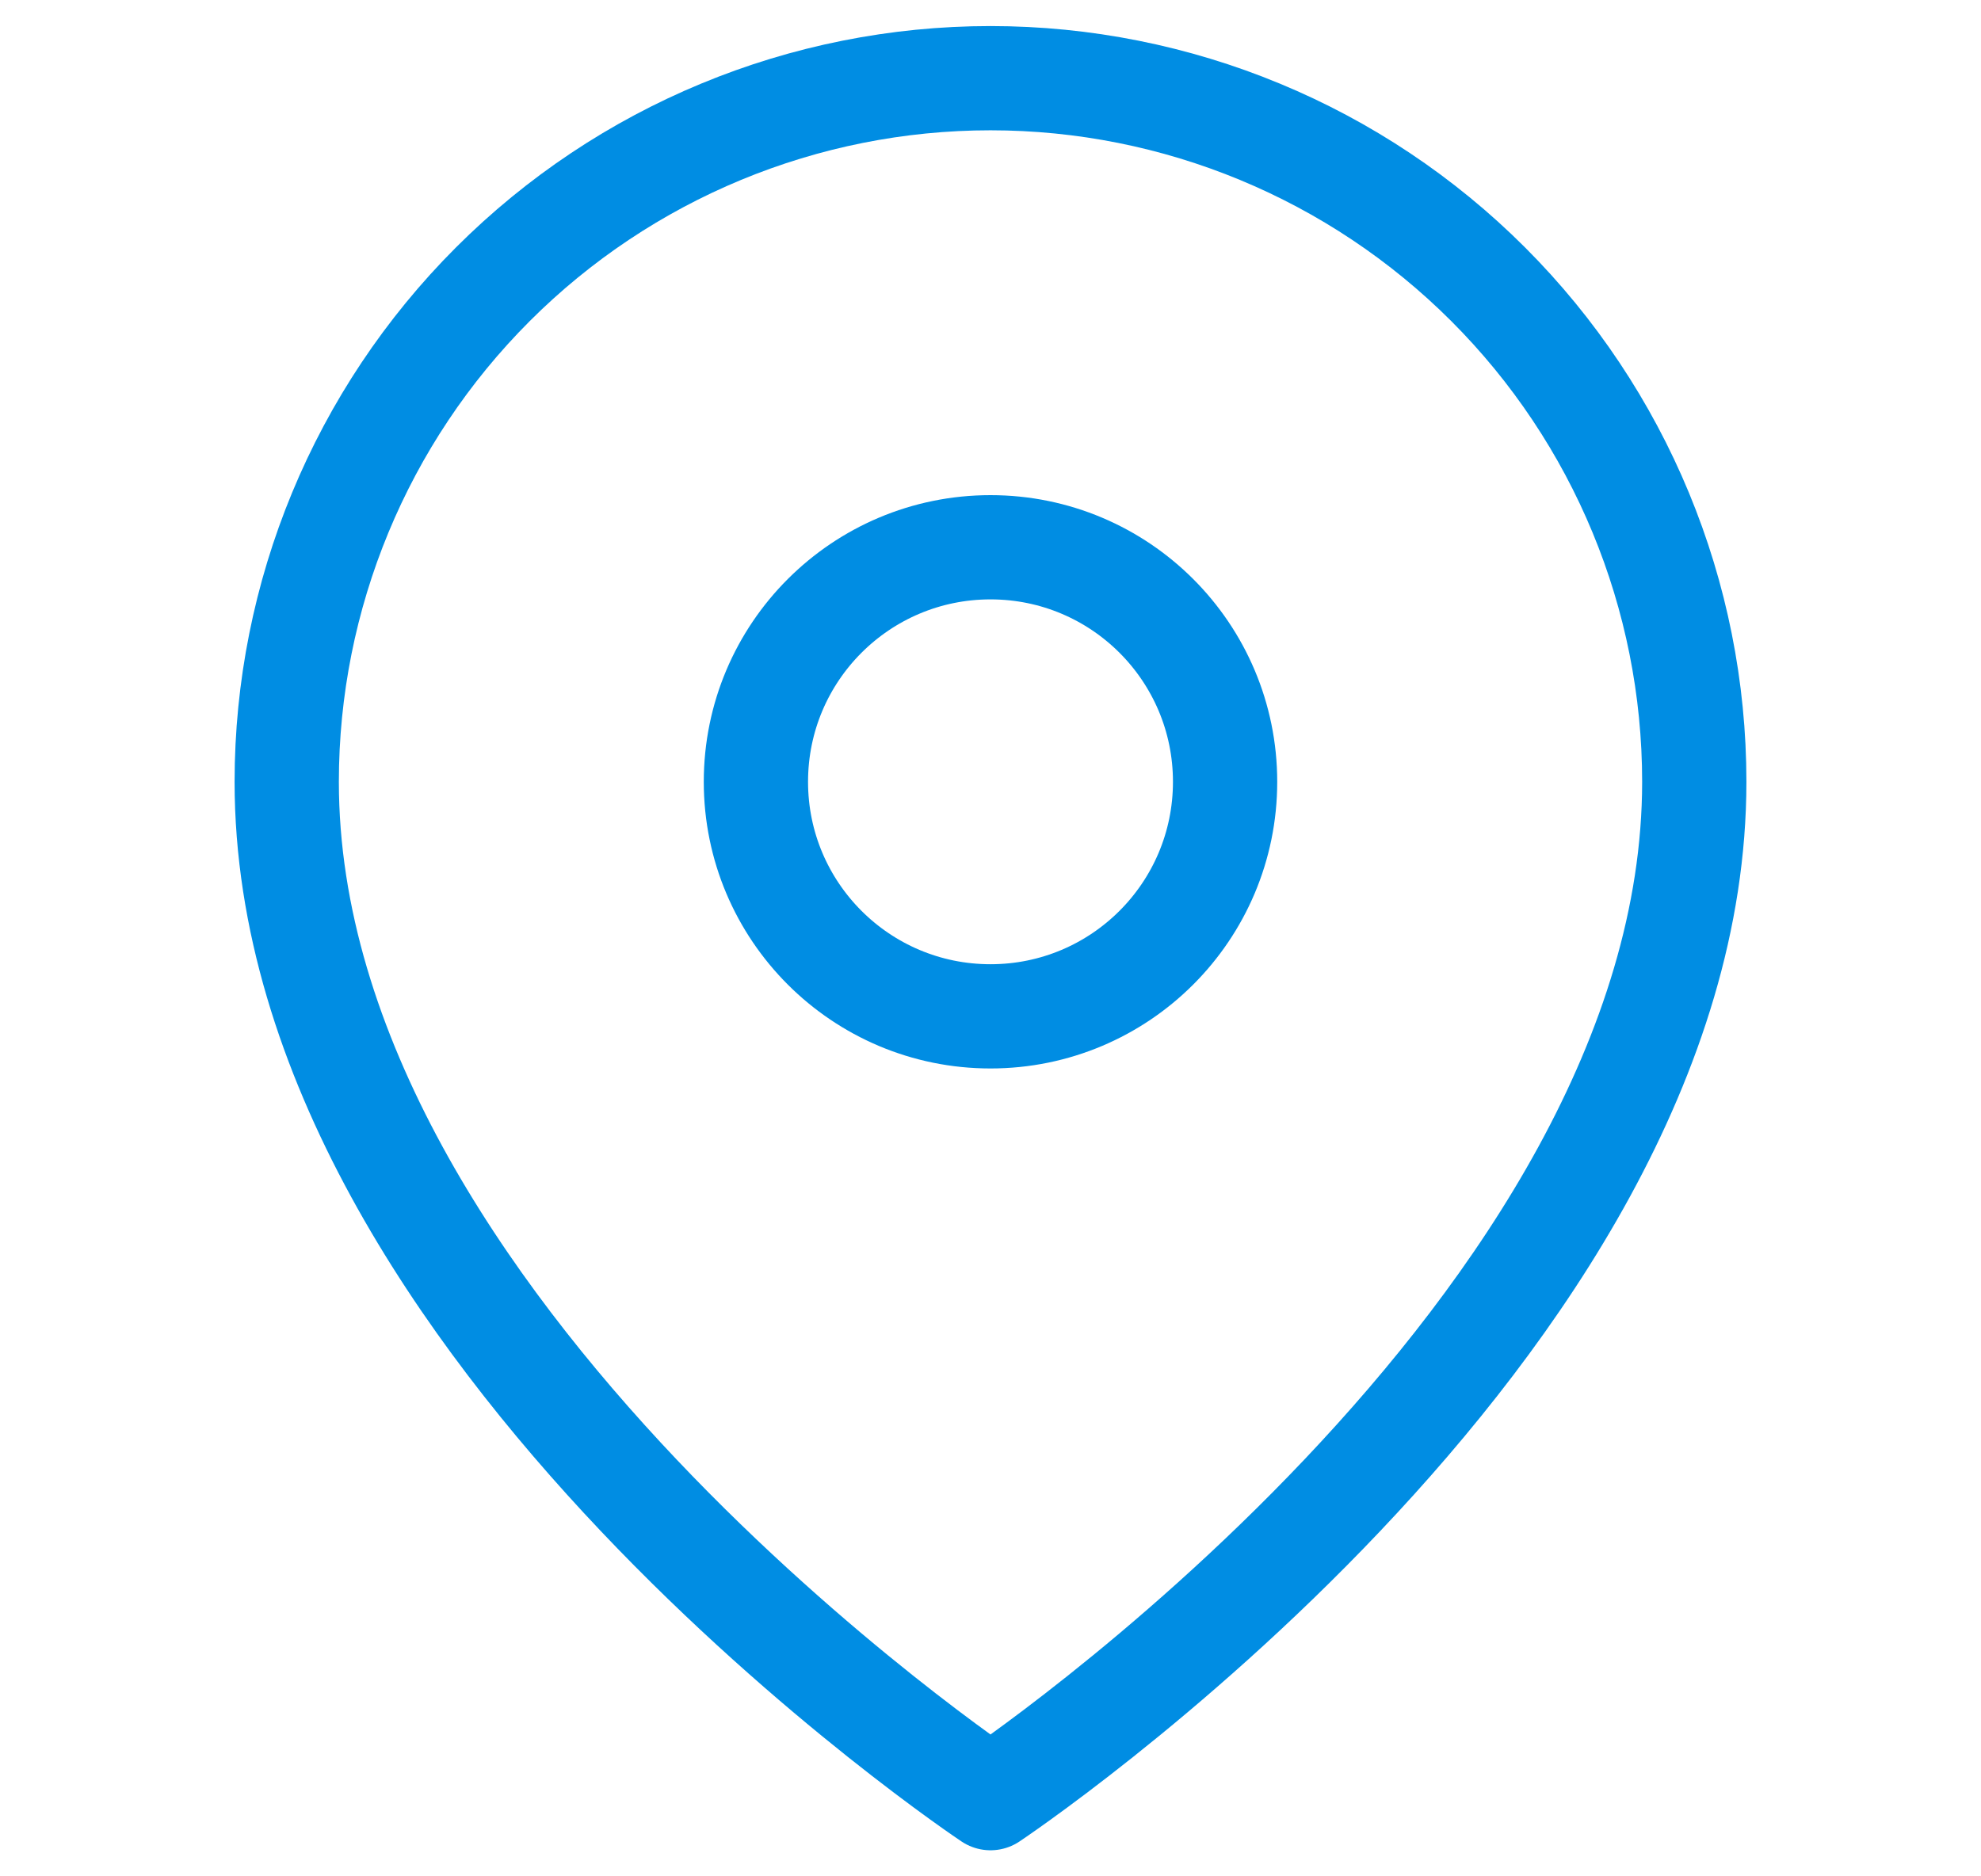
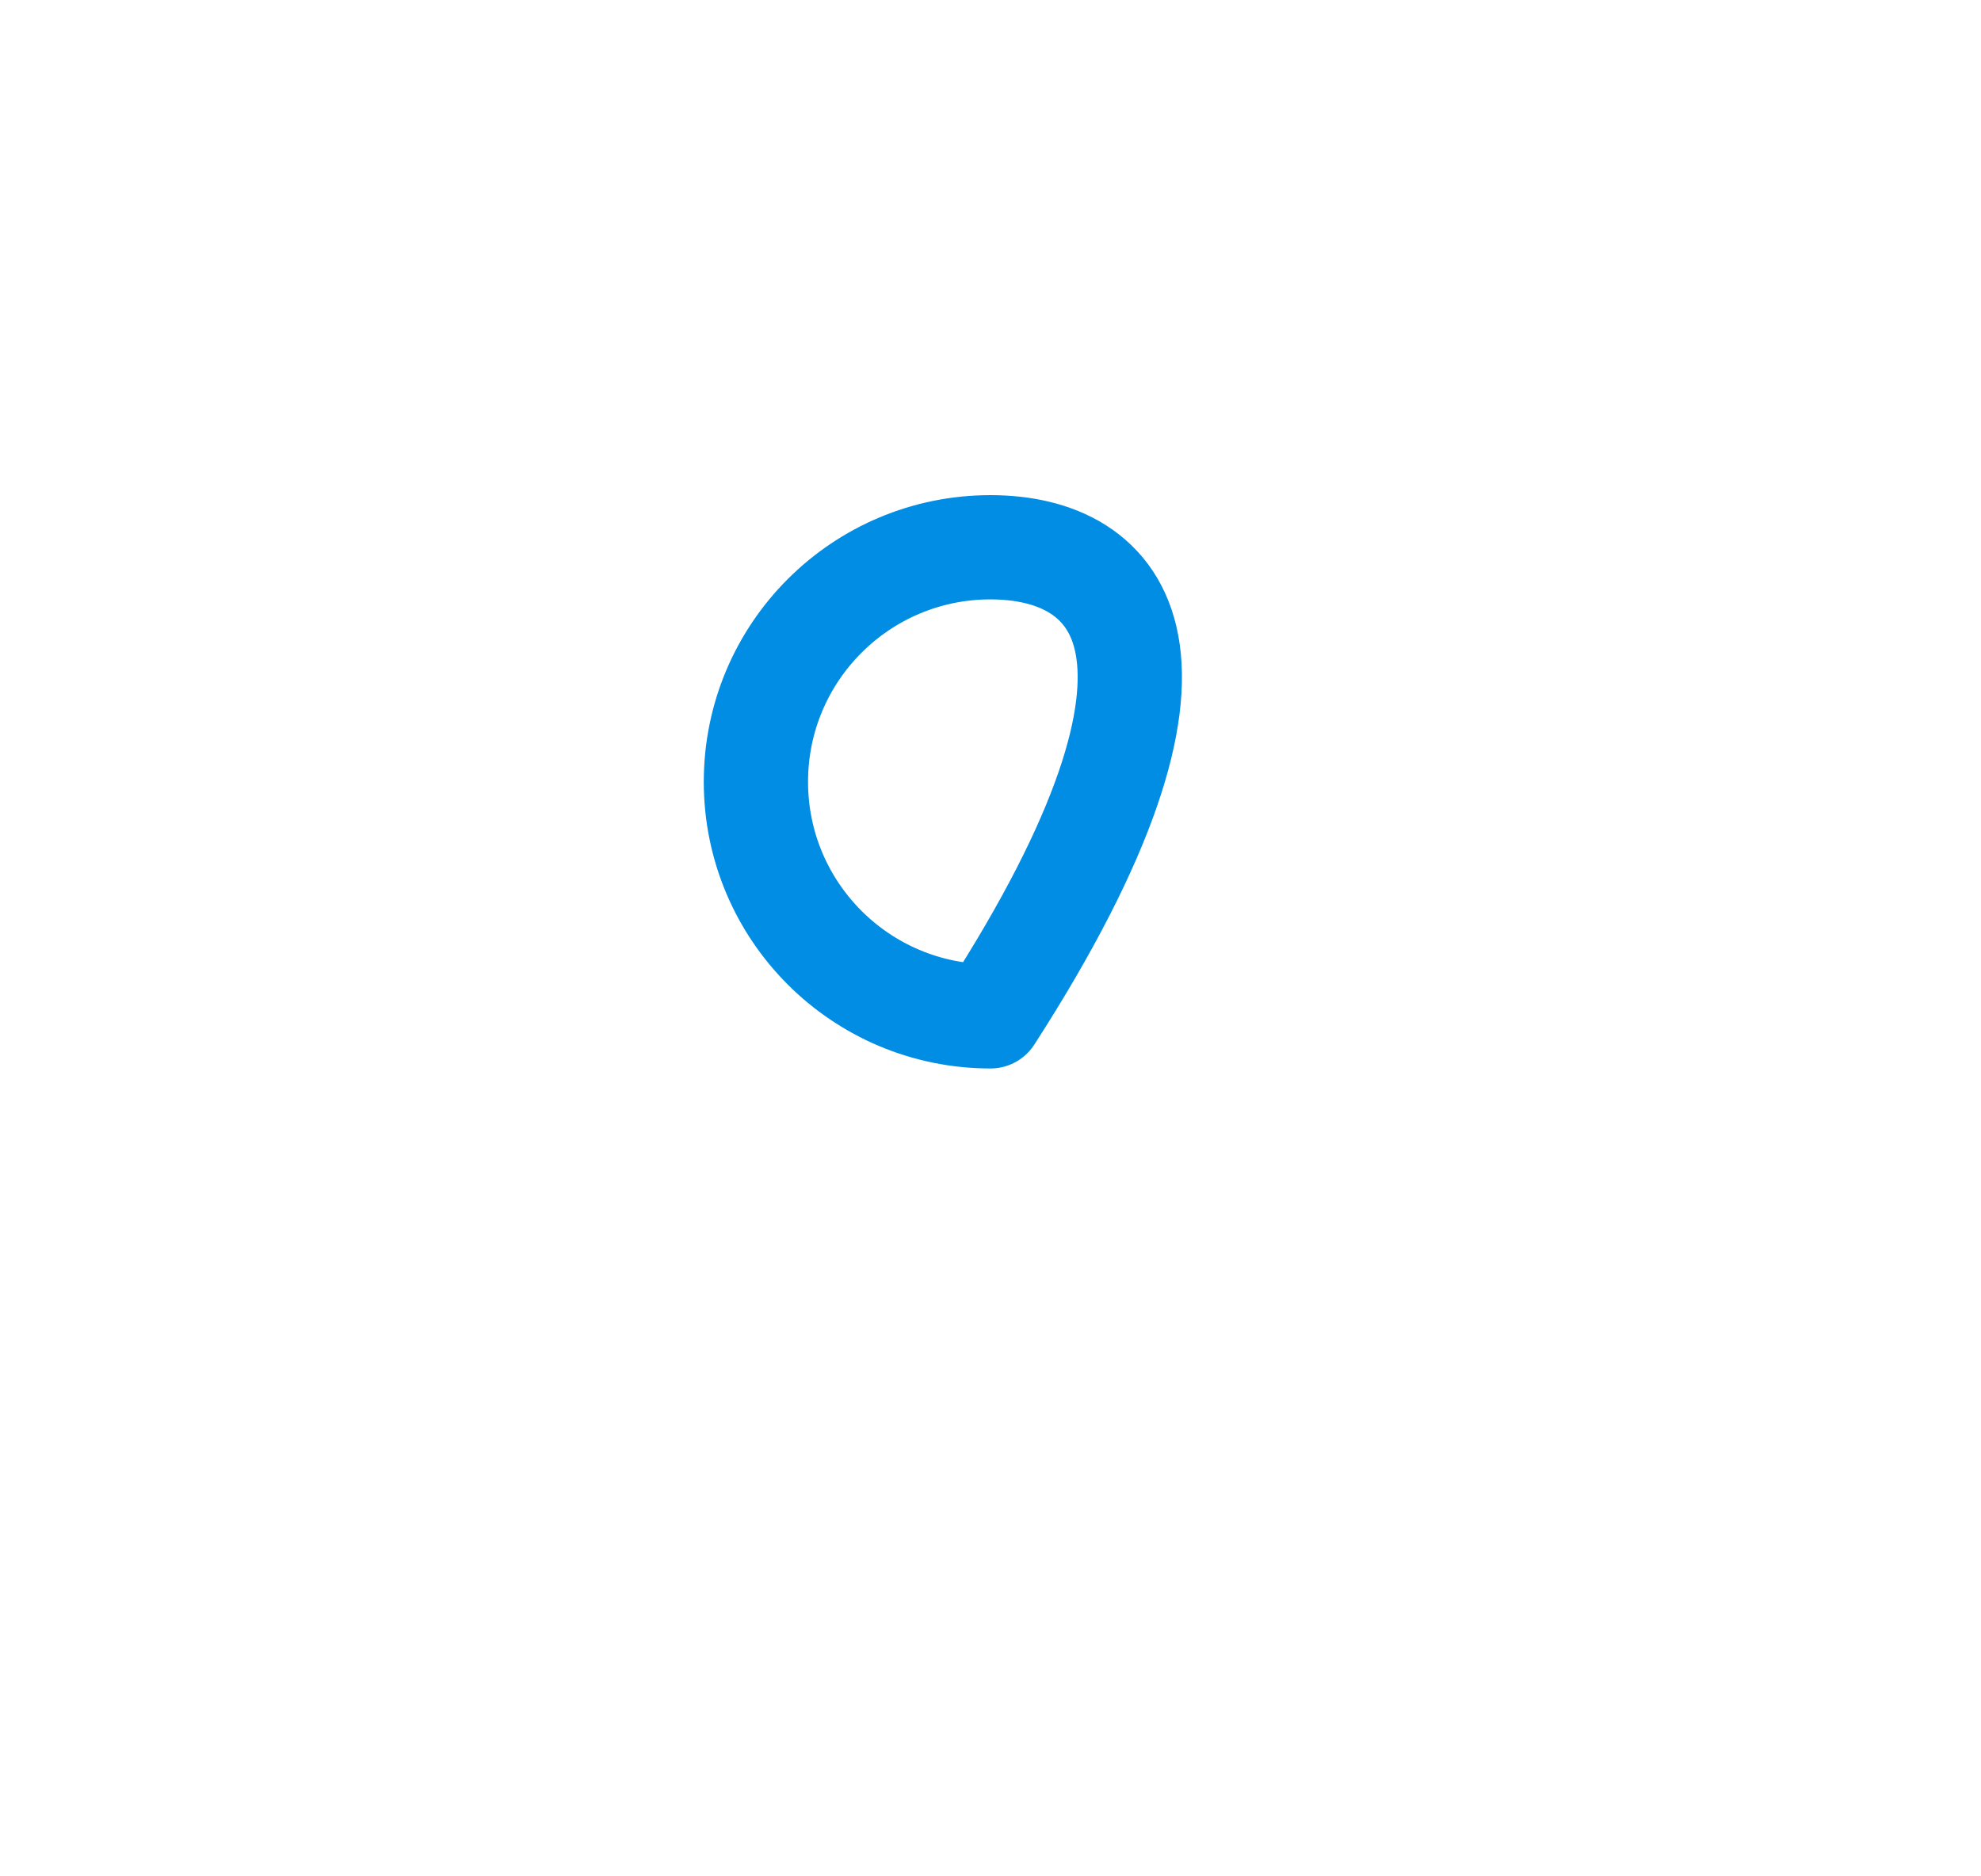
<svg xmlns="http://www.w3.org/2000/svg" width="19" height="18" viewBox="0 0 19 18" fill="none">
-   <path d="M16.25 7.5C16.25 12.75 9.5 17.25 9.5 17.25C9.5 17.25 2.75 12.75 2.75 7.5C2.75 5.71 3.461 3.993 4.727 2.727C5.993 1.461 7.71 0.75 9.5 0.75C11.29 0.75 13.007 1.461 14.273 2.727C15.539 3.993 16.25 5.71 16.25 7.5Z" stroke="#008DE3" stroke-linecap="round" stroke-linejoin="round" />
-   <path d="M9.5 9.75C10.743 9.75 11.75 8.743 11.75 7.5C11.75 6.257 10.743 5.25 9.5 5.25C8.257 5.25 7.25 6.257 7.25 7.5C7.25 8.743 8.257 9.75 9.5 9.75Z" stroke="#008DE3" stroke-linecap="round" stroke-linejoin="round" />
+   <path d="M9.5 9.75C11.75 6.257 10.743 5.25 9.5 5.25C8.257 5.25 7.25 6.257 7.25 7.5C7.25 8.743 8.257 9.75 9.5 9.75Z" stroke="#008DE3" stroke-linecap="round" stroke-linejoin="round" />
</svg>